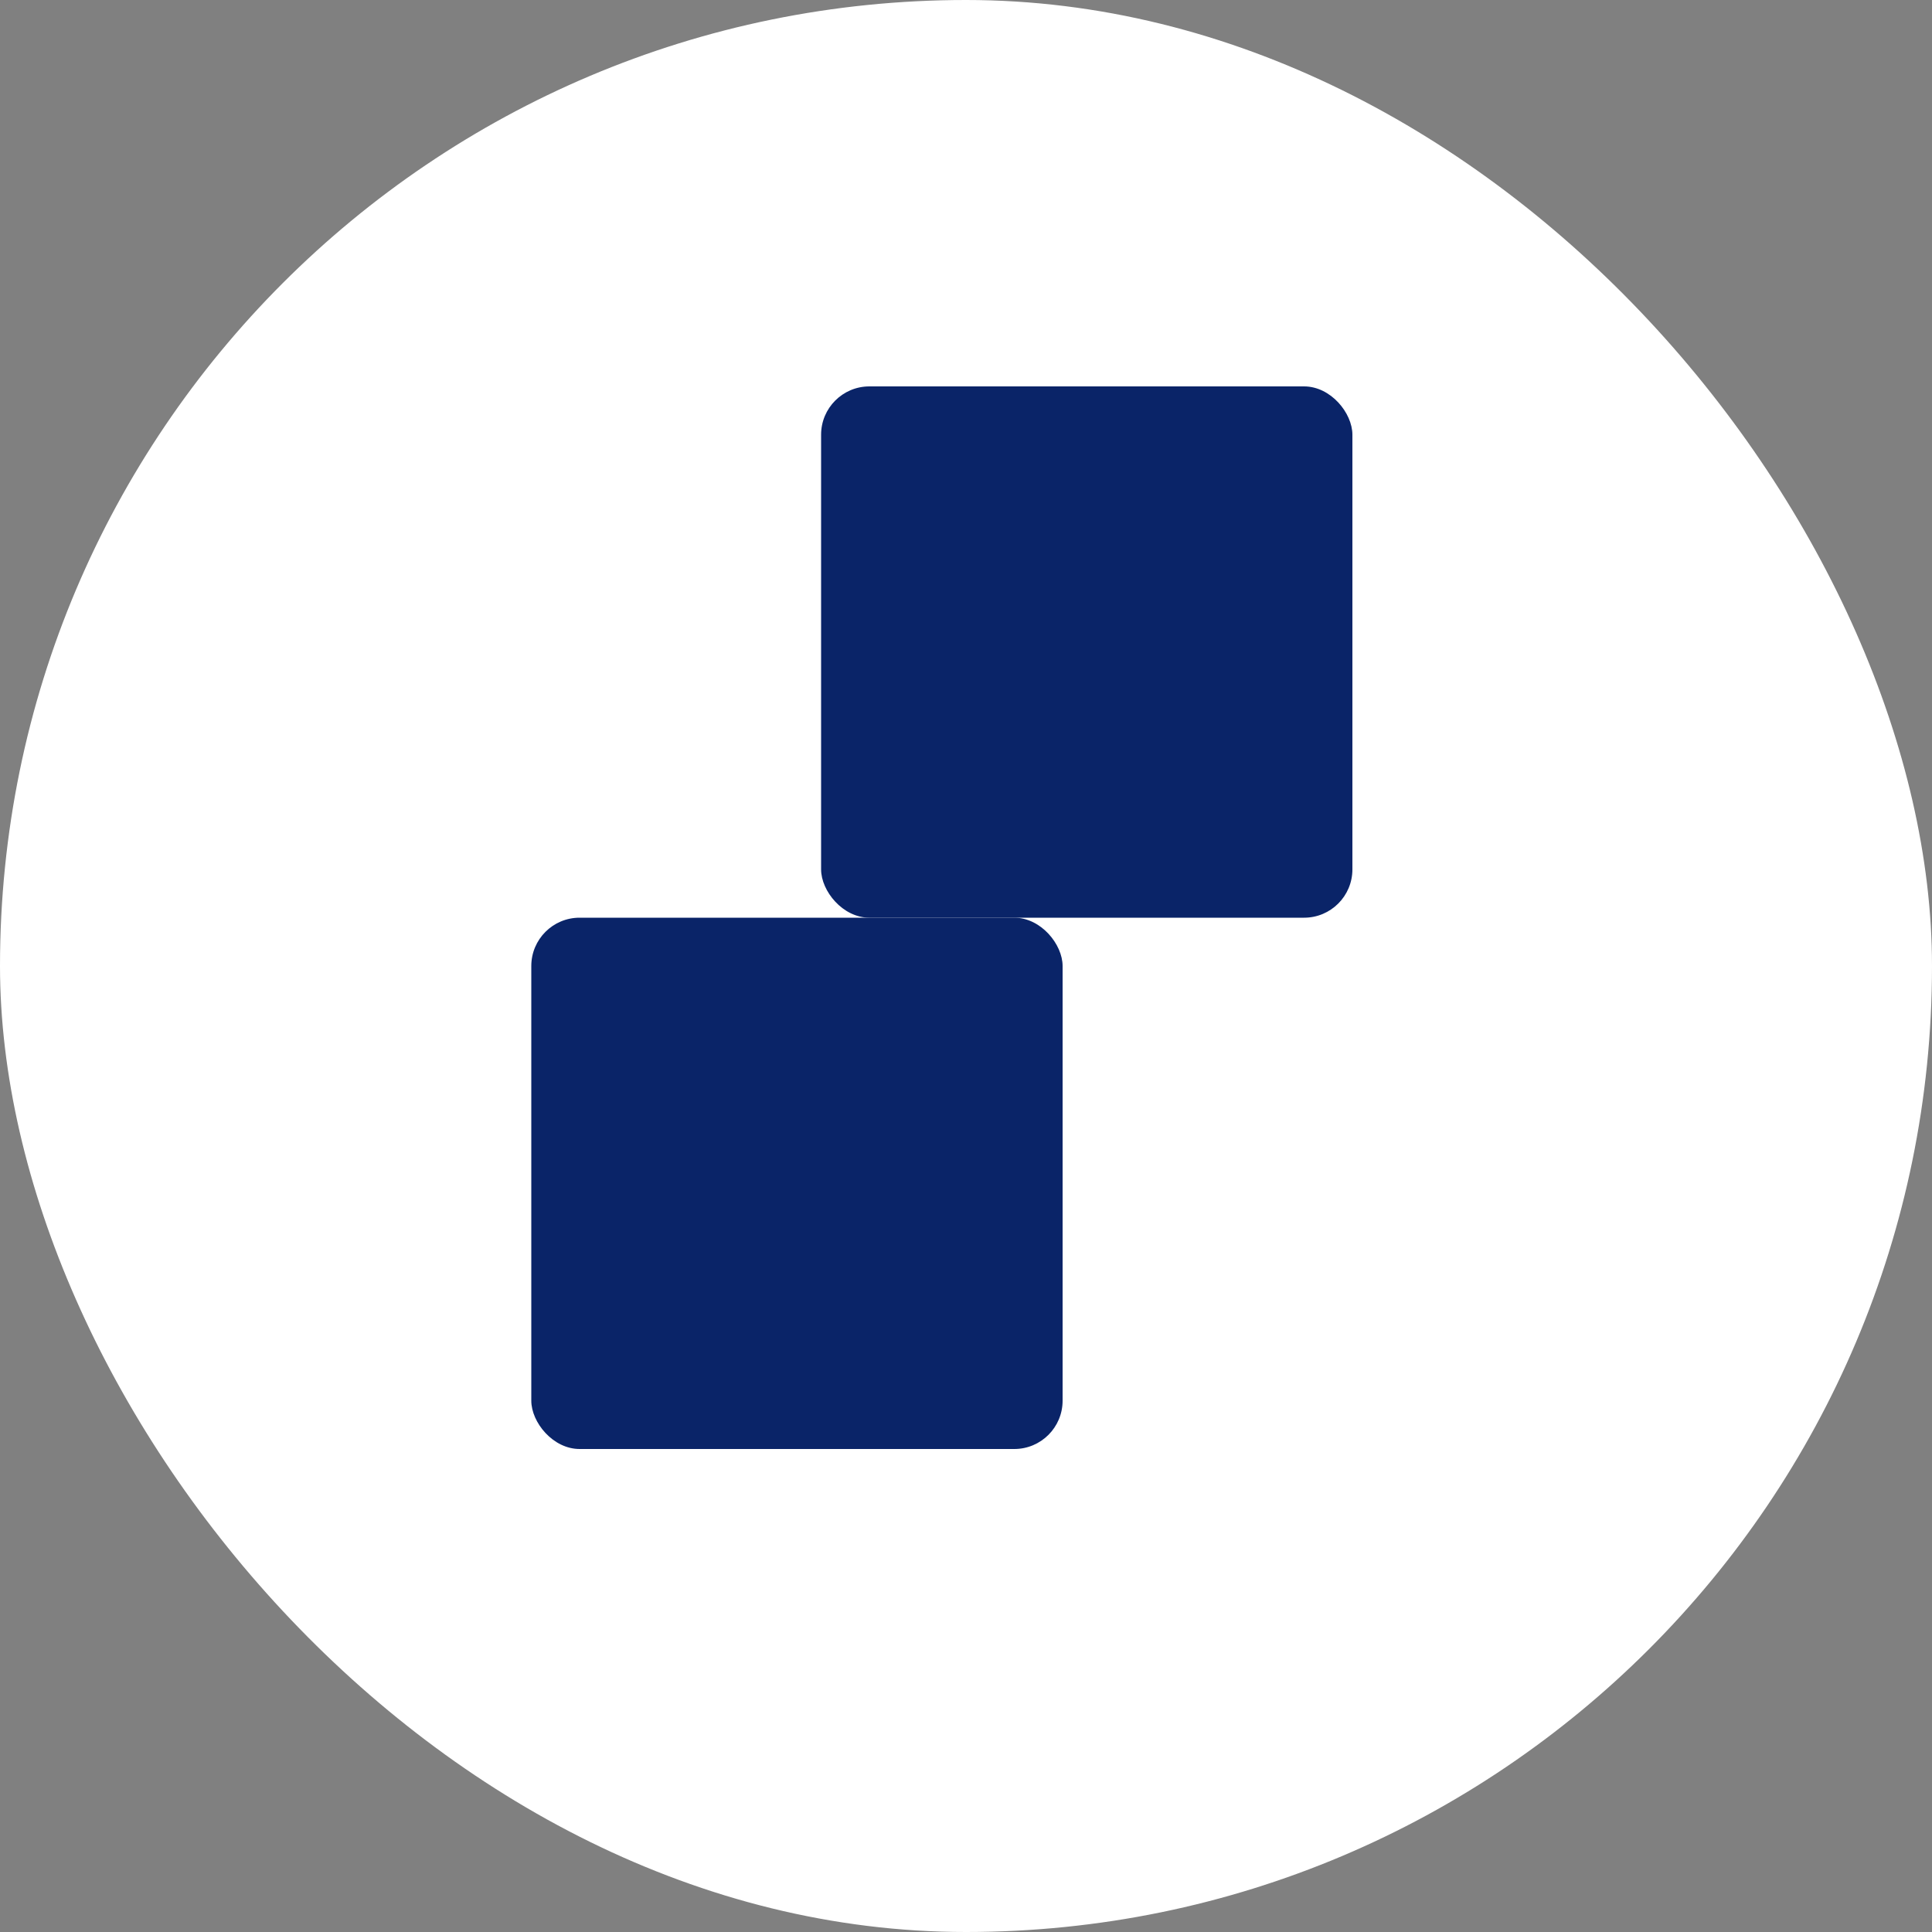
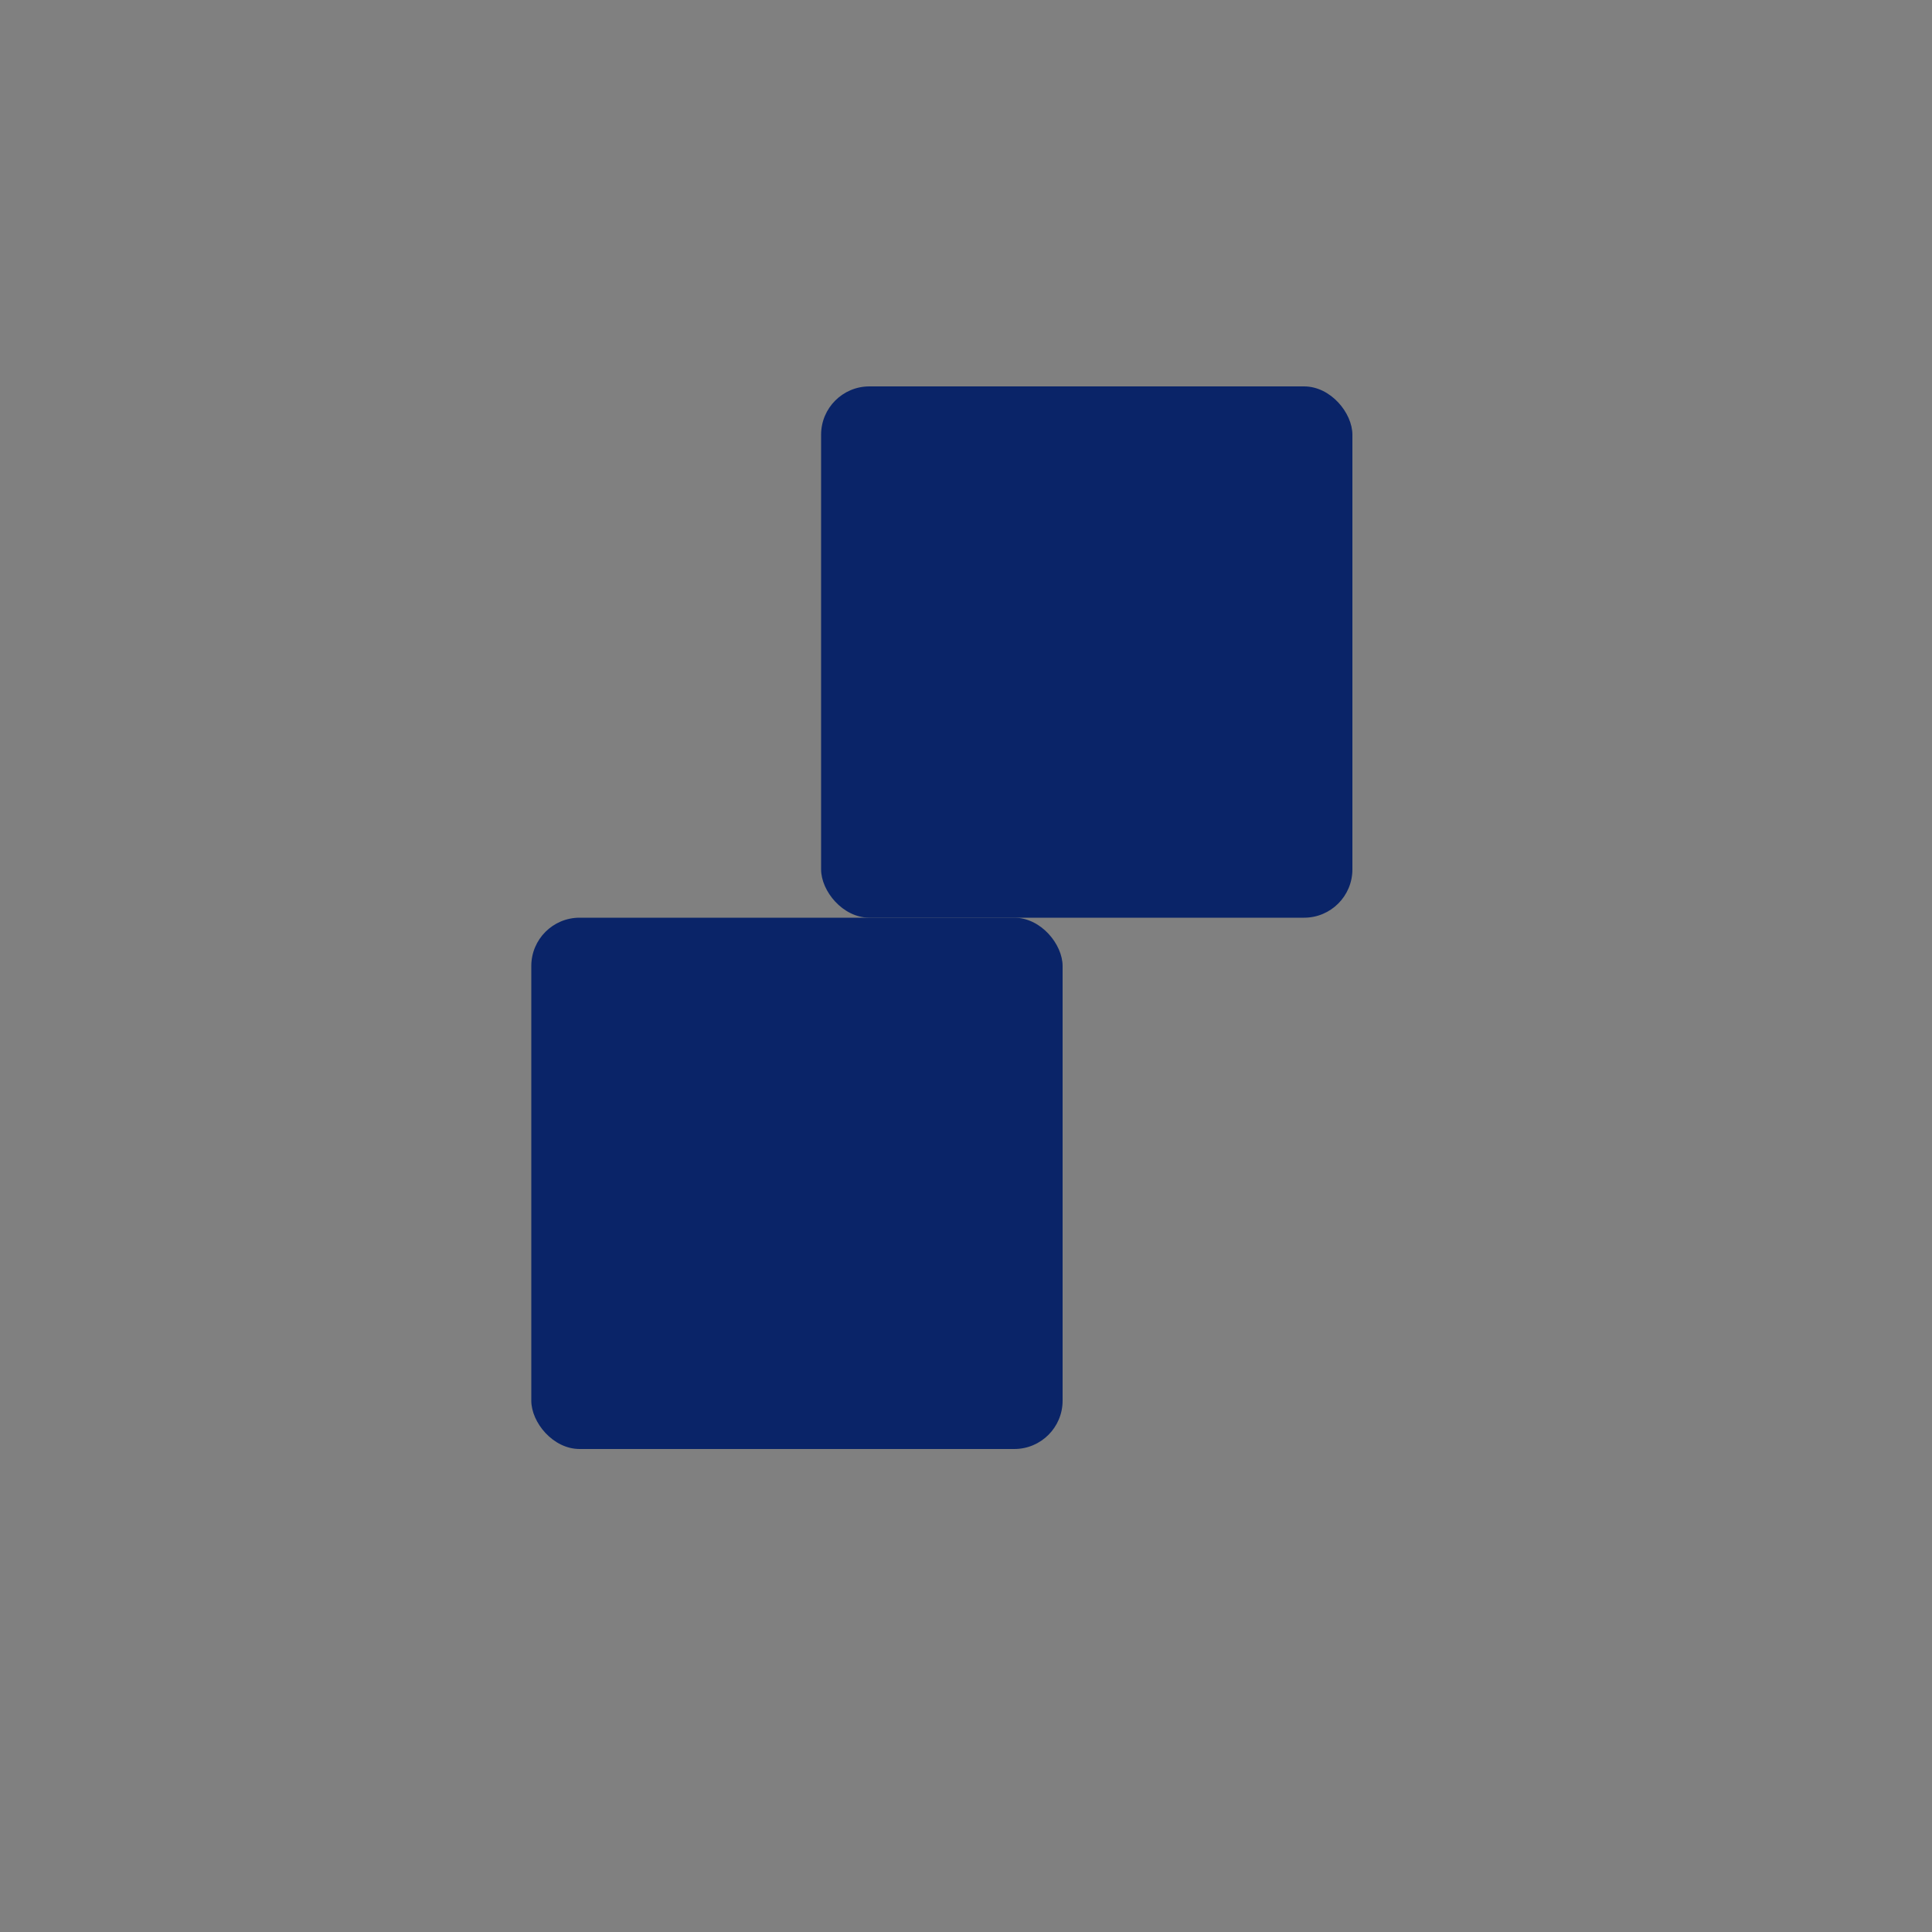
<svg xmlns="http://www.w3.org/2000/svg" width="40" height="40" viewBox="0 0 40 40" fill="none">
  <rect x="0" y="0" width="40" height="40" fill="#808080" stroke="none" />
-   <rect width="40" height="40" rx="20" fill="white" />
  <rect x="11" y="19" width="11" height="11" rx="1" fill="#0A2468" />
  <rect x="17" y="8" width="11" height="11" rx="1" fill="#0A2468" />
</svg>